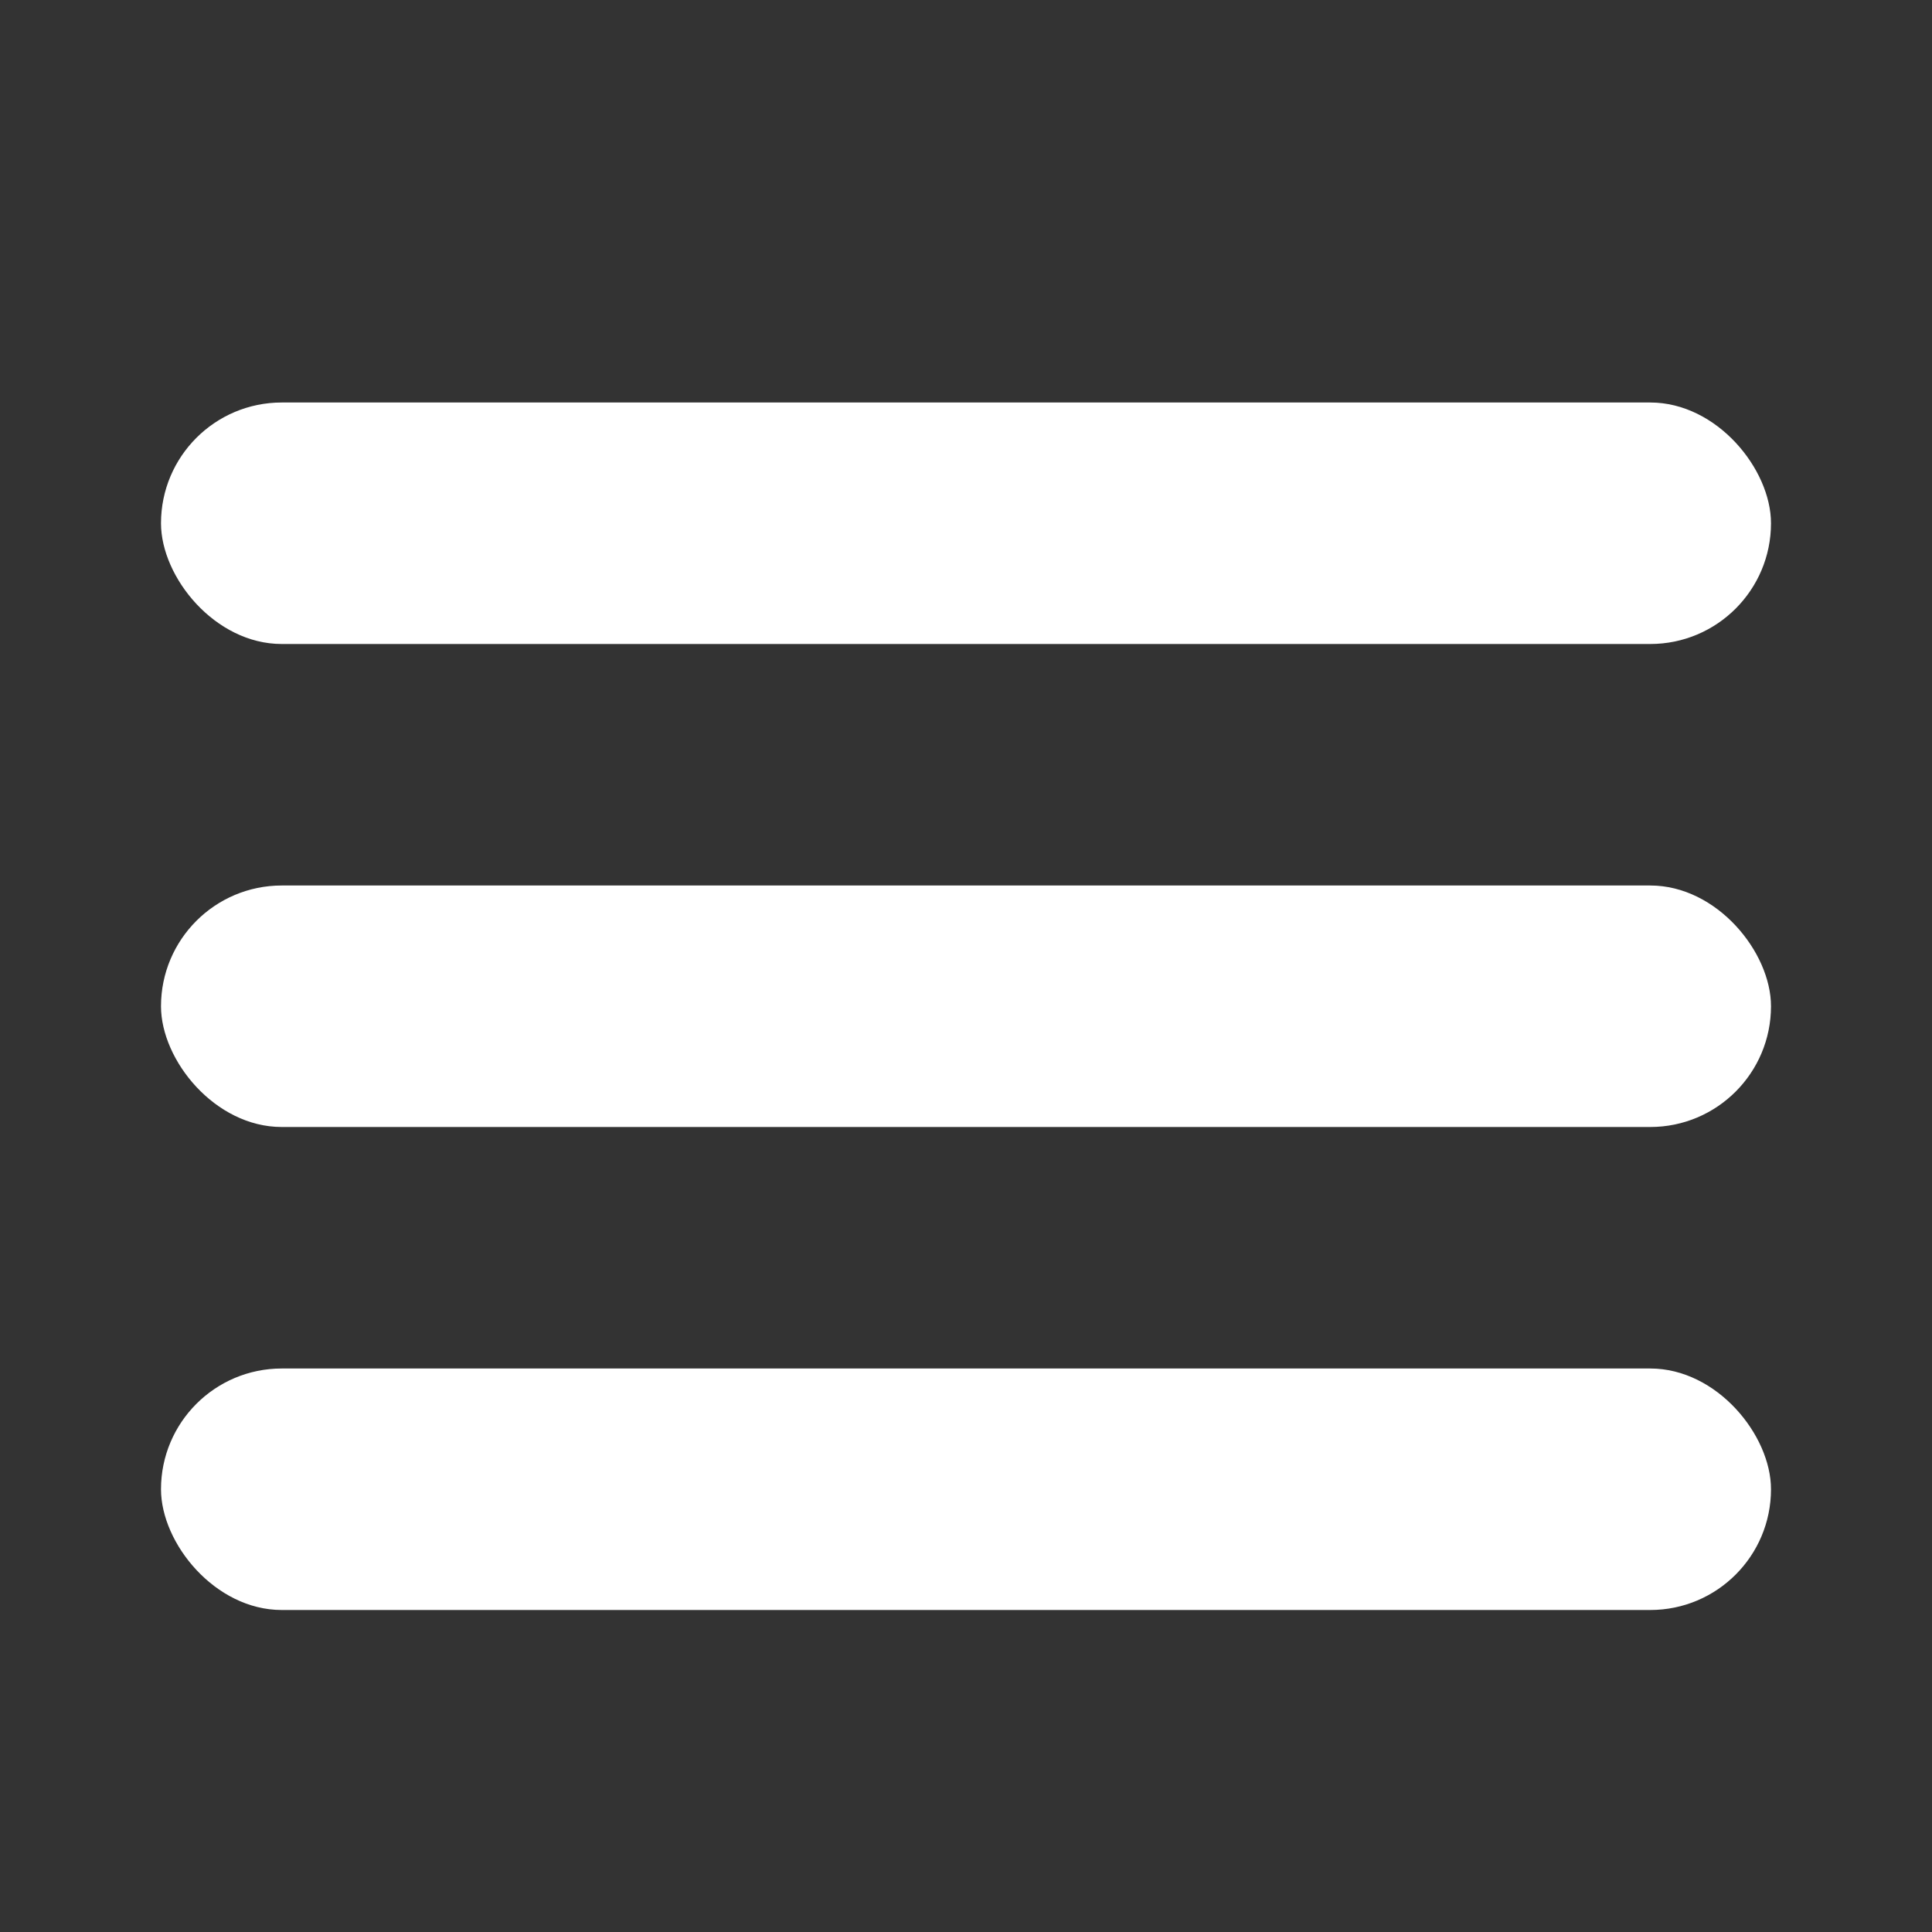
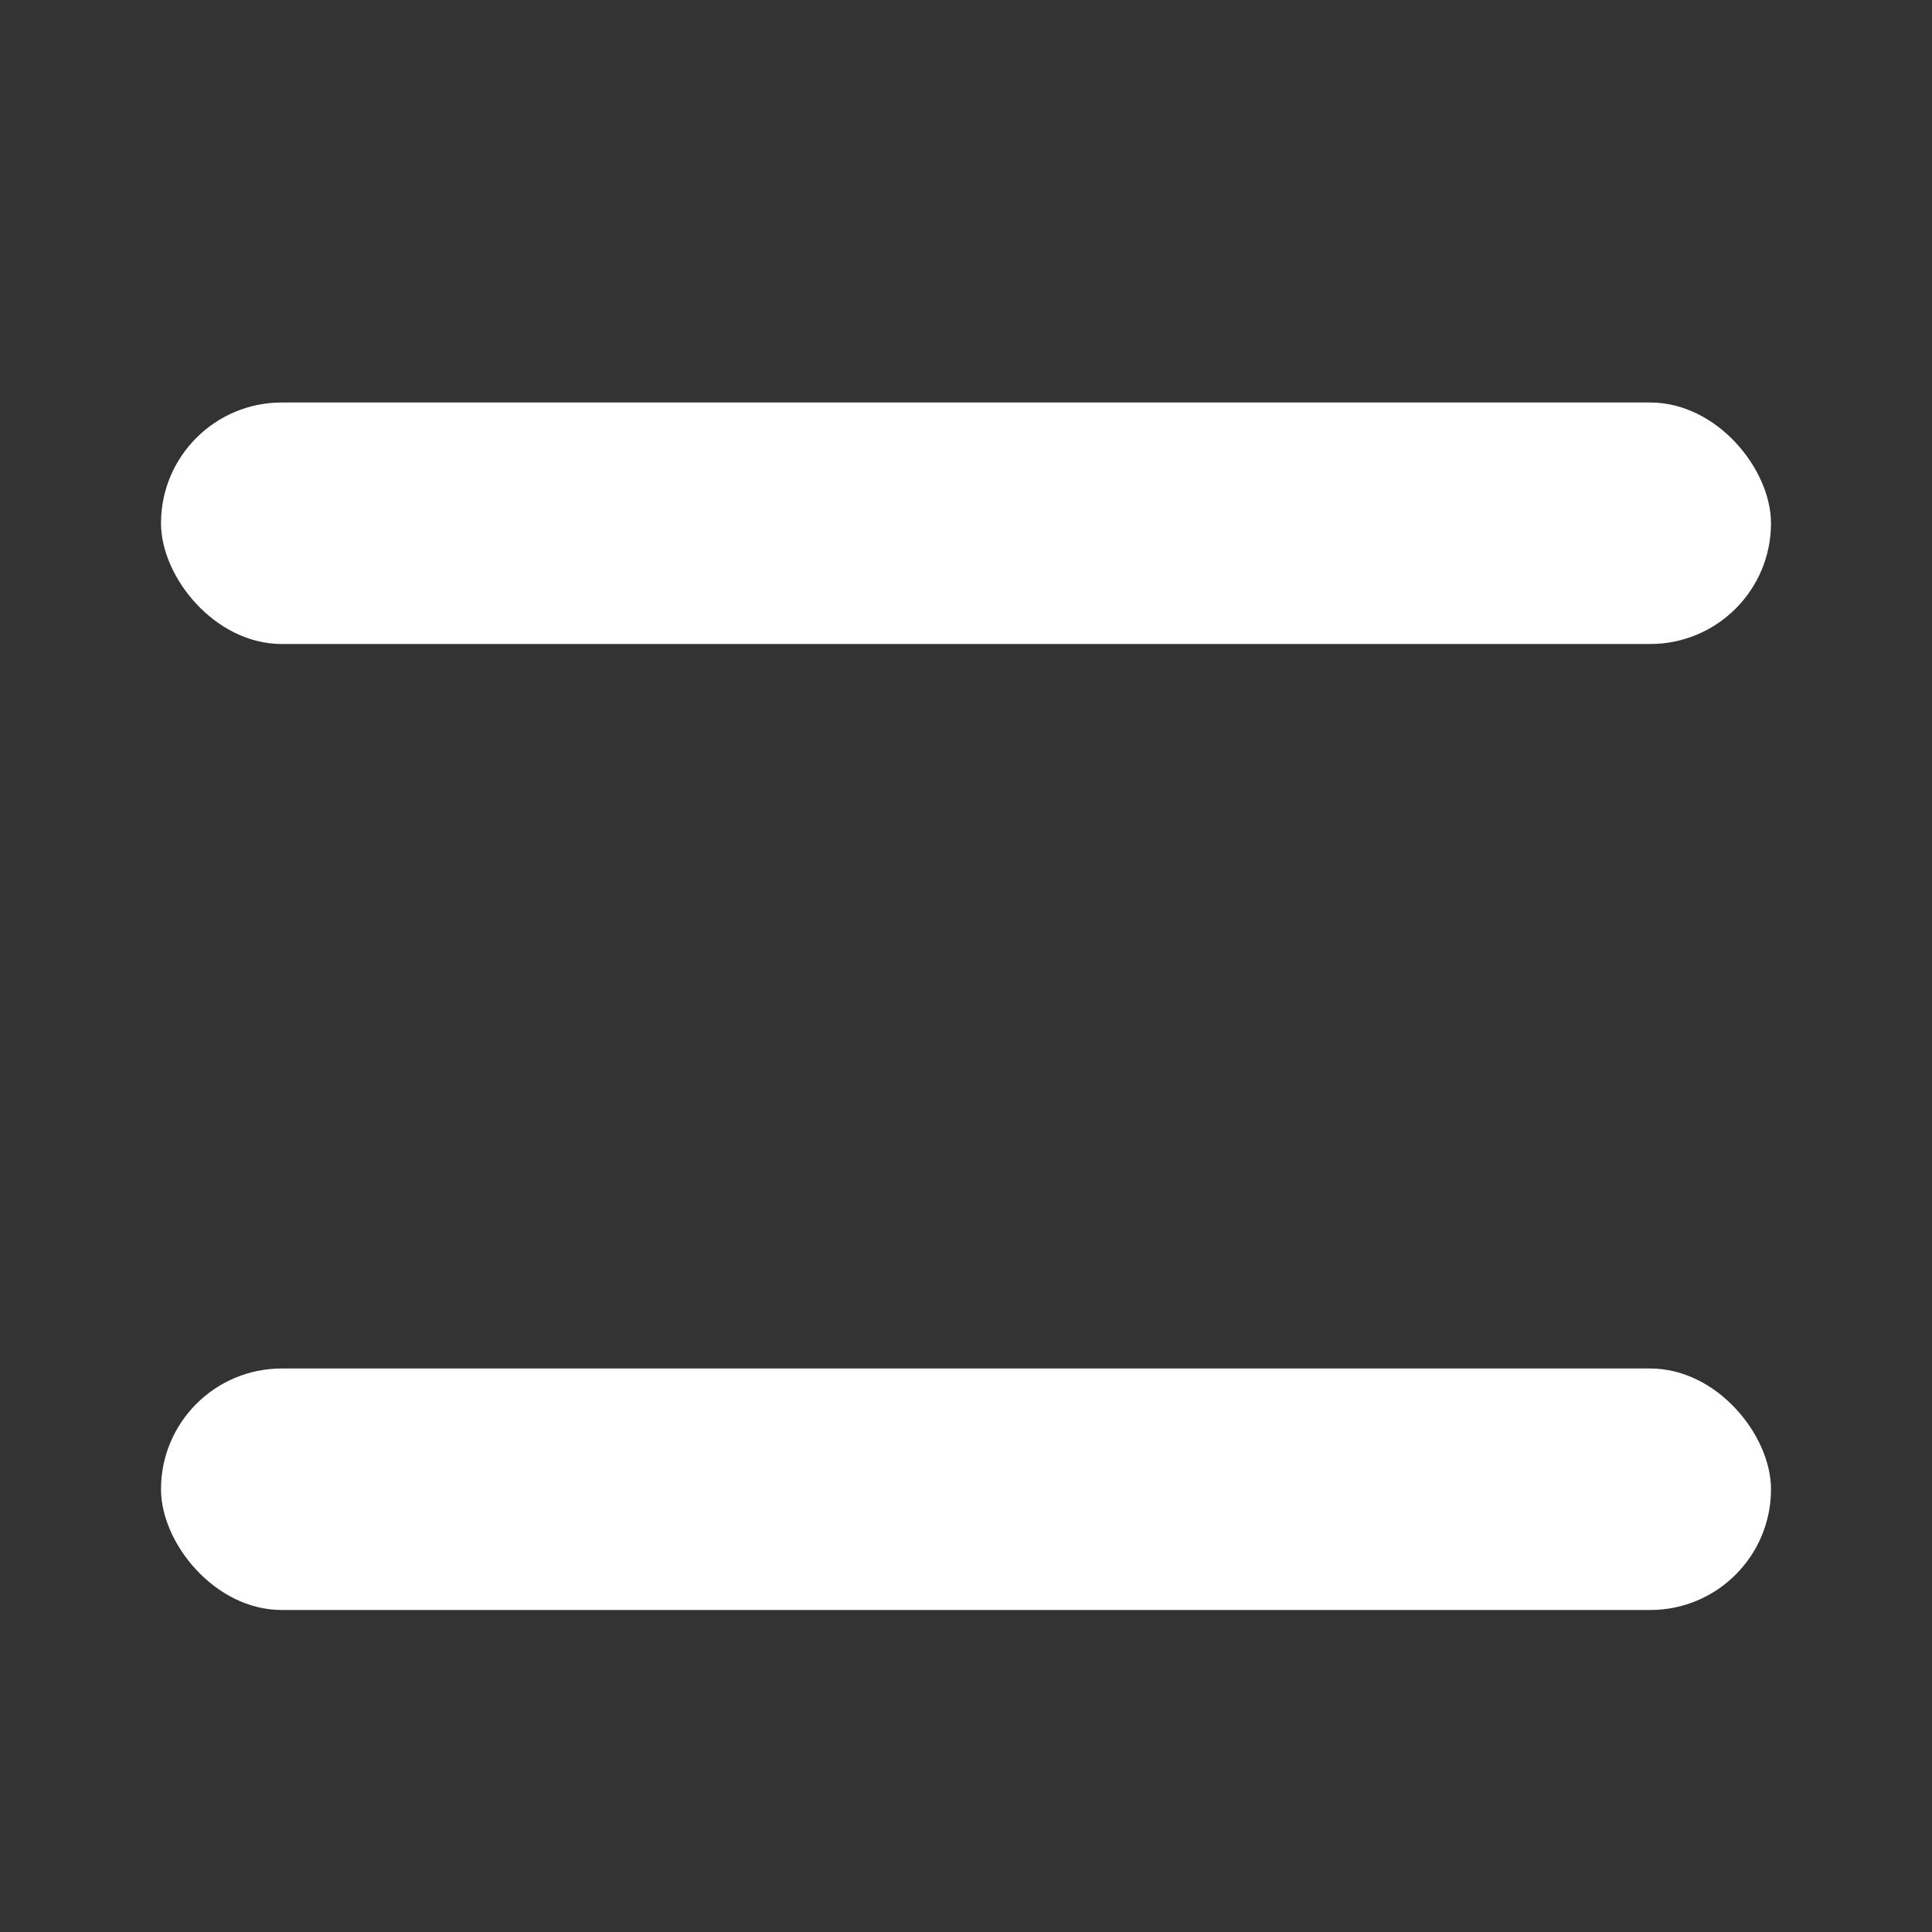
<svg xmlns="http://www.w3.org/2000/svg" width="24" height="24" viewBox="0 0 24 24" fill="none">
  <rect x="0" y="0" width="24" height="24" fill="#333333" stroke="none" />
  <rect x="2" y="5" width="20" height="3" rx="1.5" fill="white" />
-   <rect x="2" y="11" width="20" height="3" rx="1.5" fill="white" />
  <rect x="2" y="17" width="20" height="3" rx="1.5" fill="white" />
</svg>